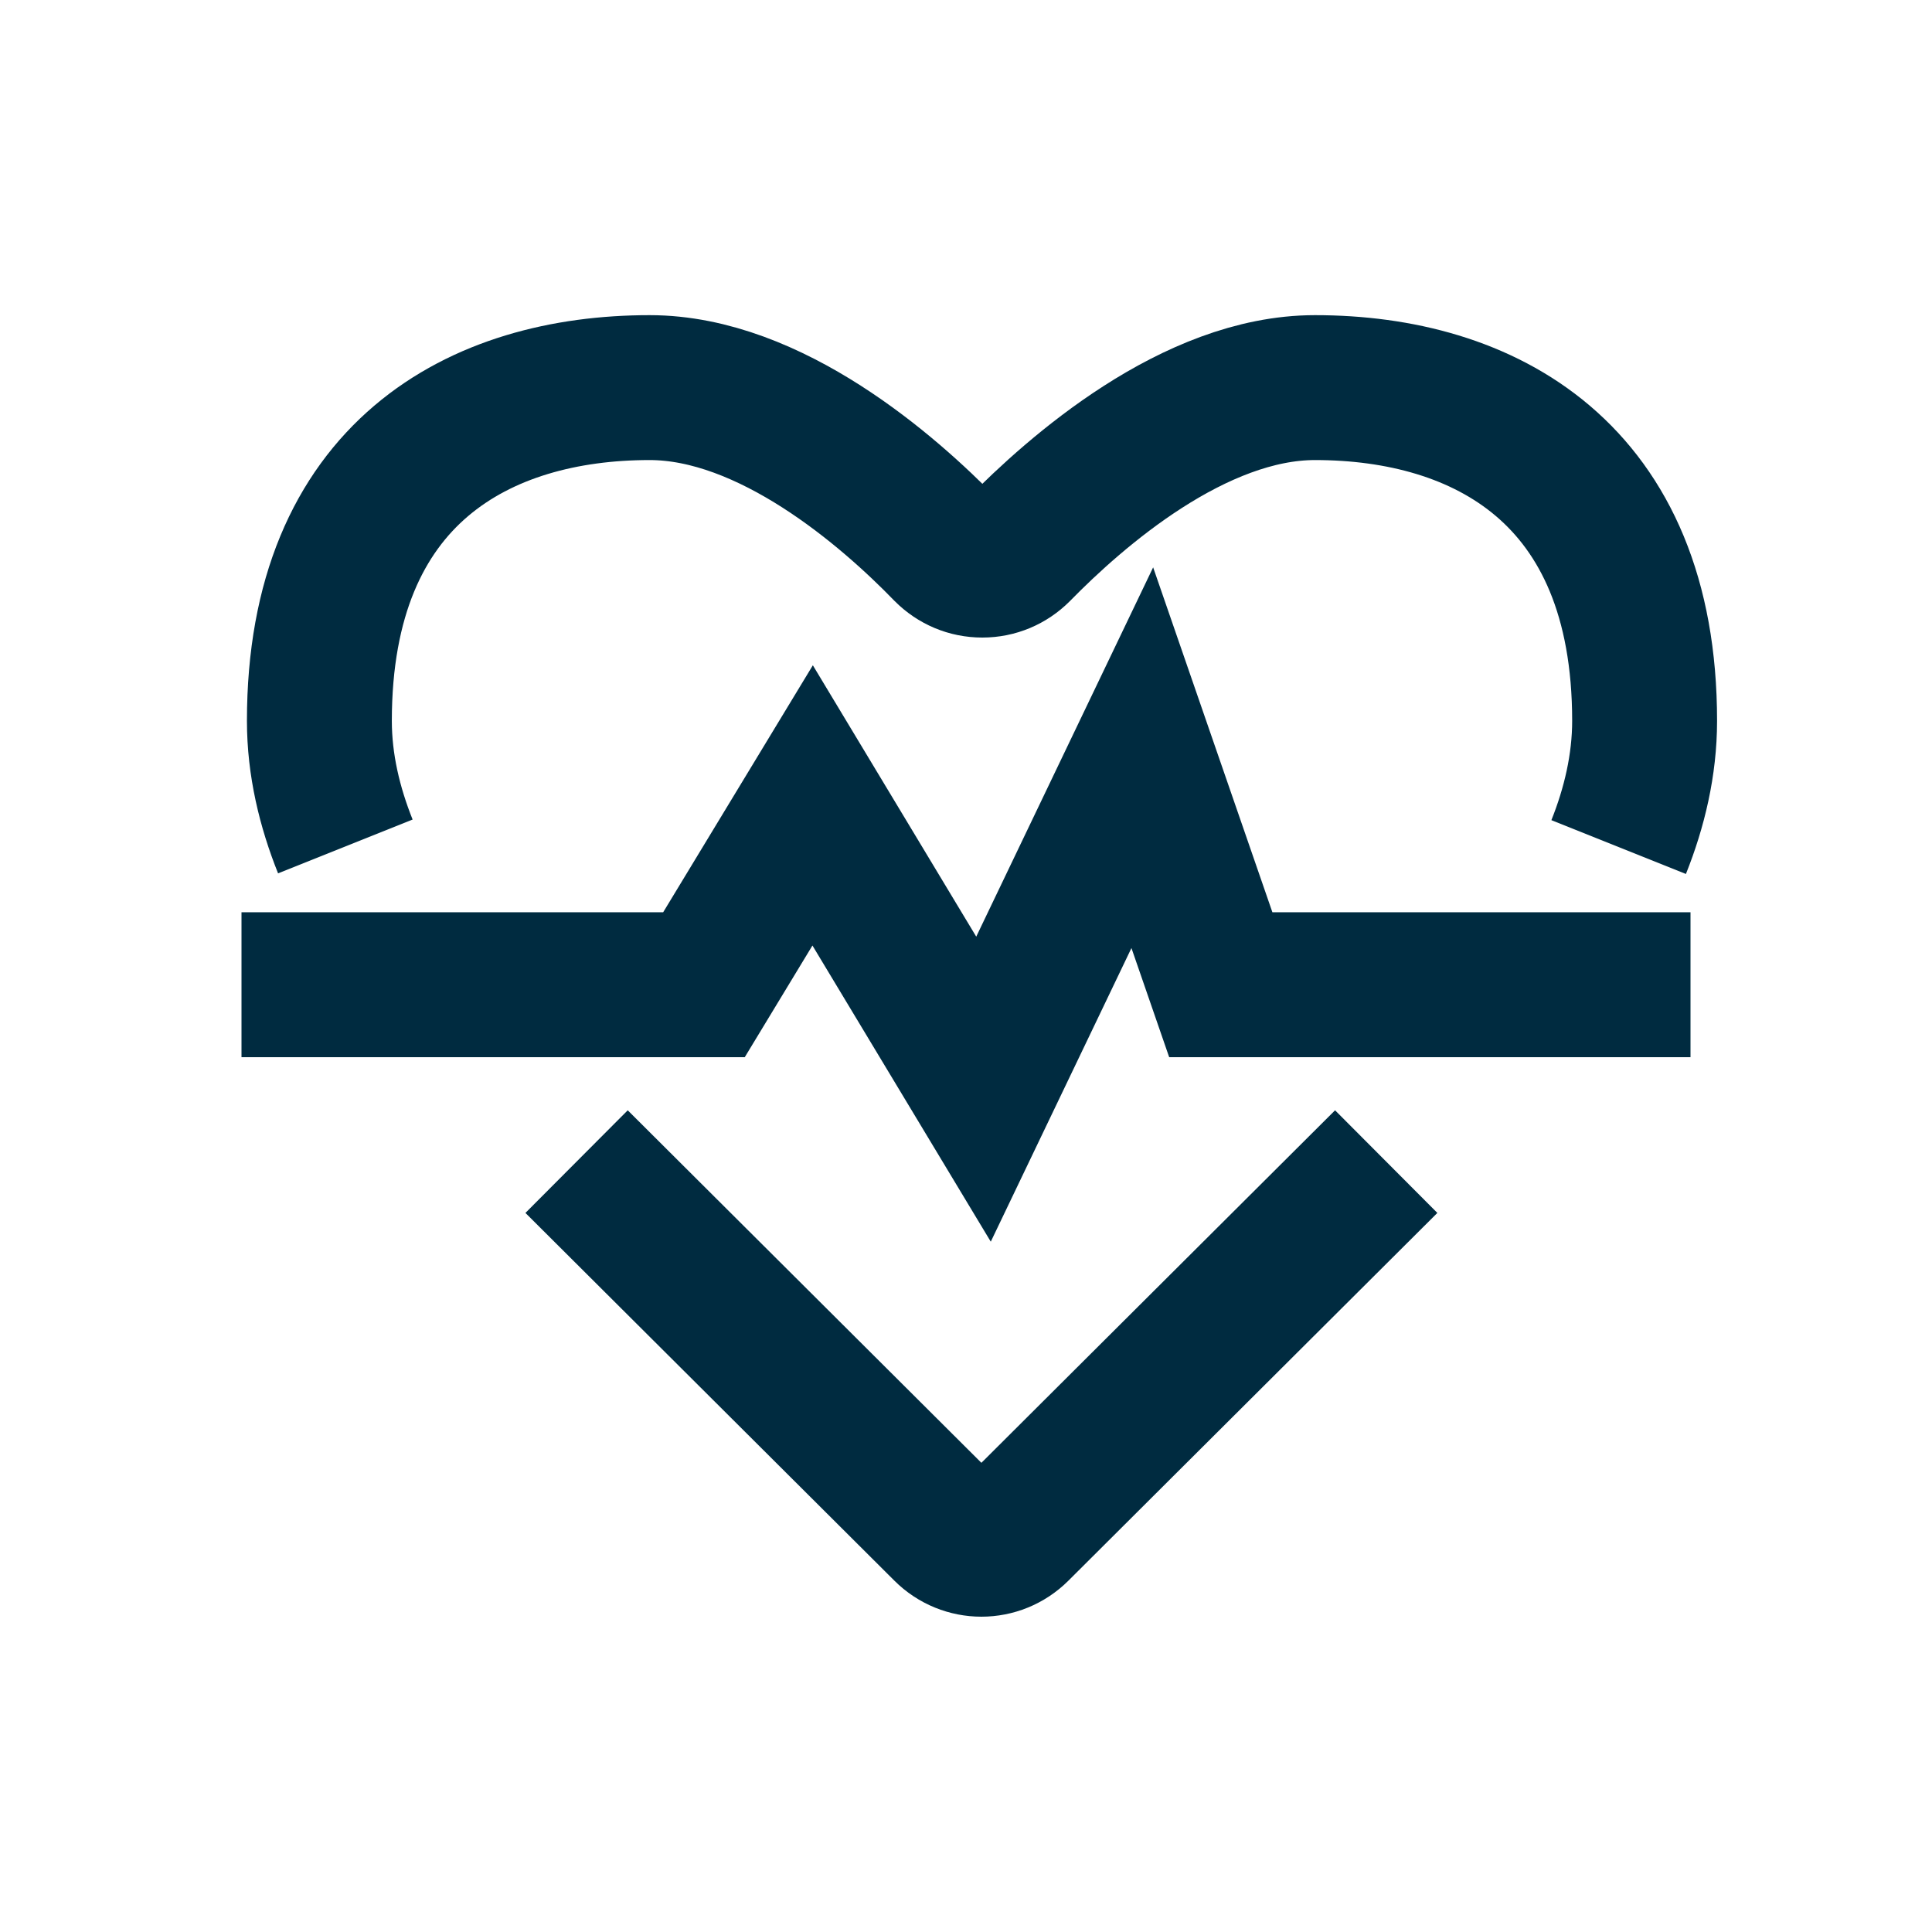
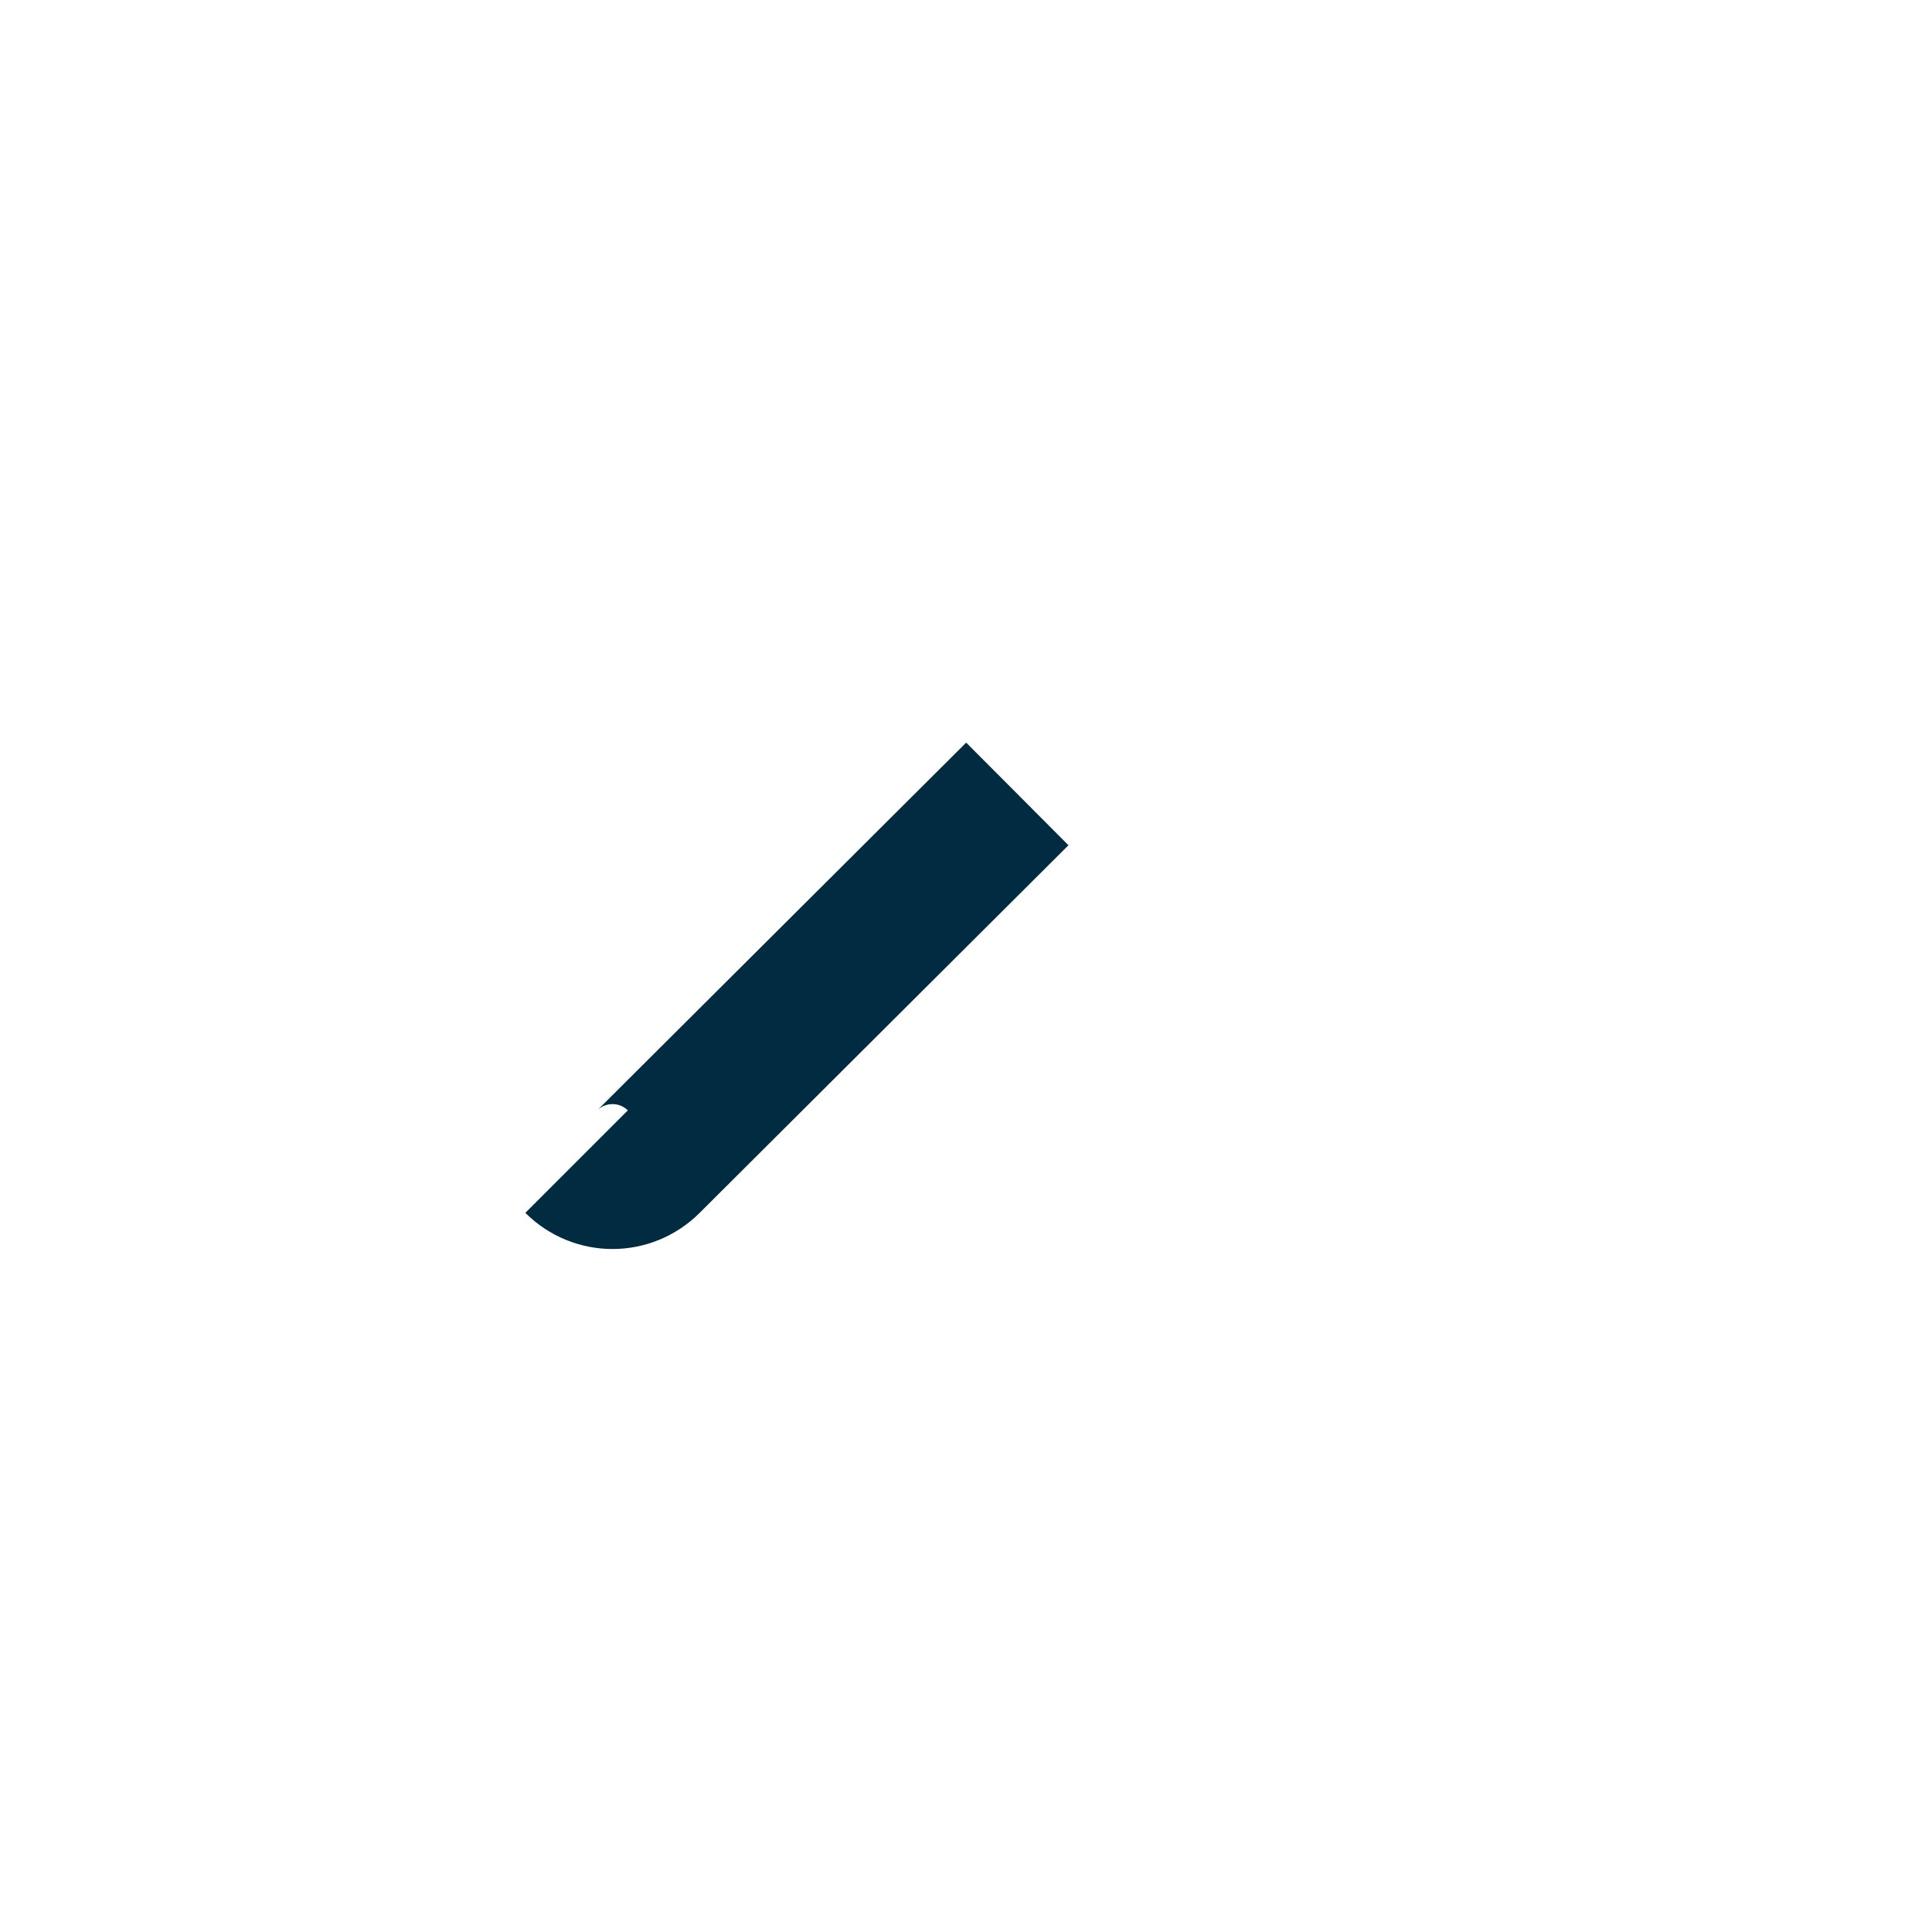
<svg xmlns="http://www.w3.org/2000/svg" id="SVGs_from_various_sources" data-name="SVGs from various sources" viewBox="0 0 32 32">
  <defs>
    <style>
      .cls-1 {
        fill: none;
        stroke: #002b40;
        stroke-miterlimit: 10;
        stroke-width: 2.4px;
      }
    </style>
  </defs>
  <g id="DQ_Integration" data-name="DQ Integration">
-     <path class="cls-1" d="M26.81,14.03c.26-.65.43-1.36.43-2.09,0-4.12-2.67-5.52-5.46-5.52-2,0-3.96,1.72-4.91,2.69-.16.16-.37.25-.6.25s-.44-.09-.6-.25c-.95-.98-2.91-2.69-4.91-2.69-2.8,0-5.47,1.4-5.47,5.52,0,.73.17,1.43.43,2.08" />
-     <path class="cls-1" d="M9.55,19.24l6.11,6.09c.33.33.86.33,1.19,0l6.11-6.09" />
-     <polyline class="cls-1" points="4 16.31 11.66 16.31 13.46 13.34 16.29 18.04 18.92 12.55 20.22 16.31 28 16.31" />
+     <path class="cls-1" d="M9.55,19.24c.33.33.86.33,1.19,0l6.11-6.09" />
  </g>
</svg>